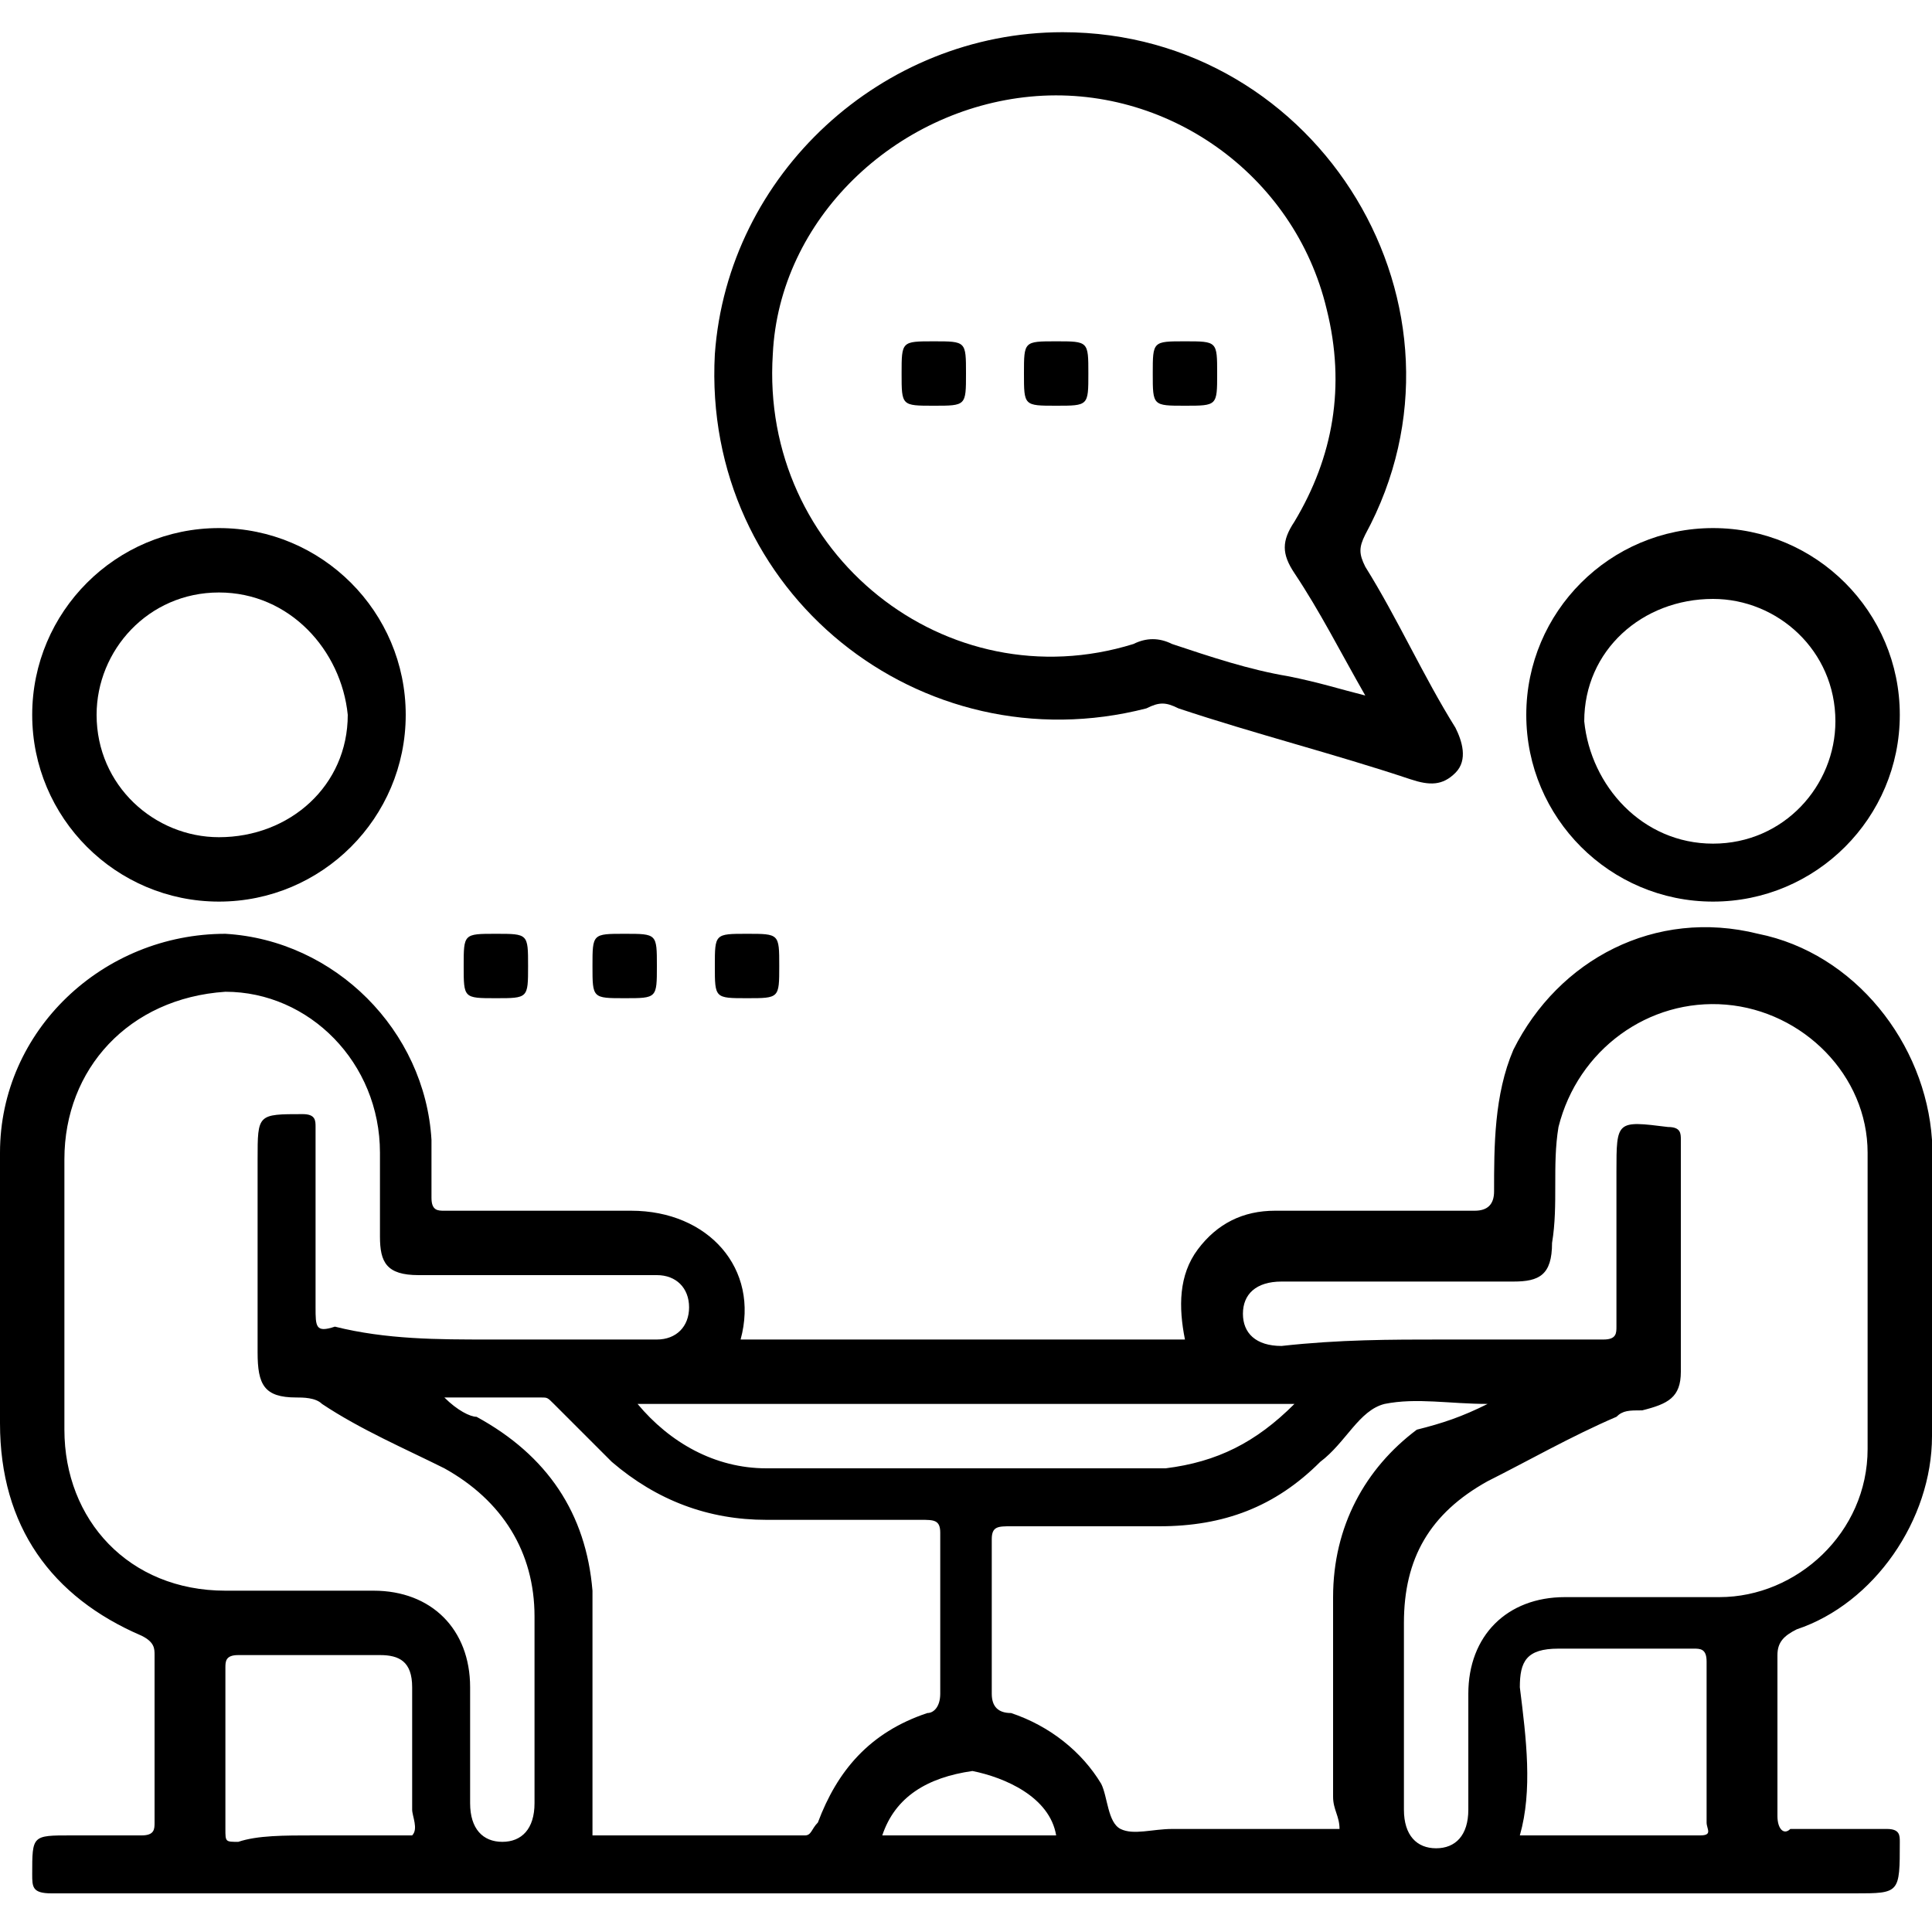
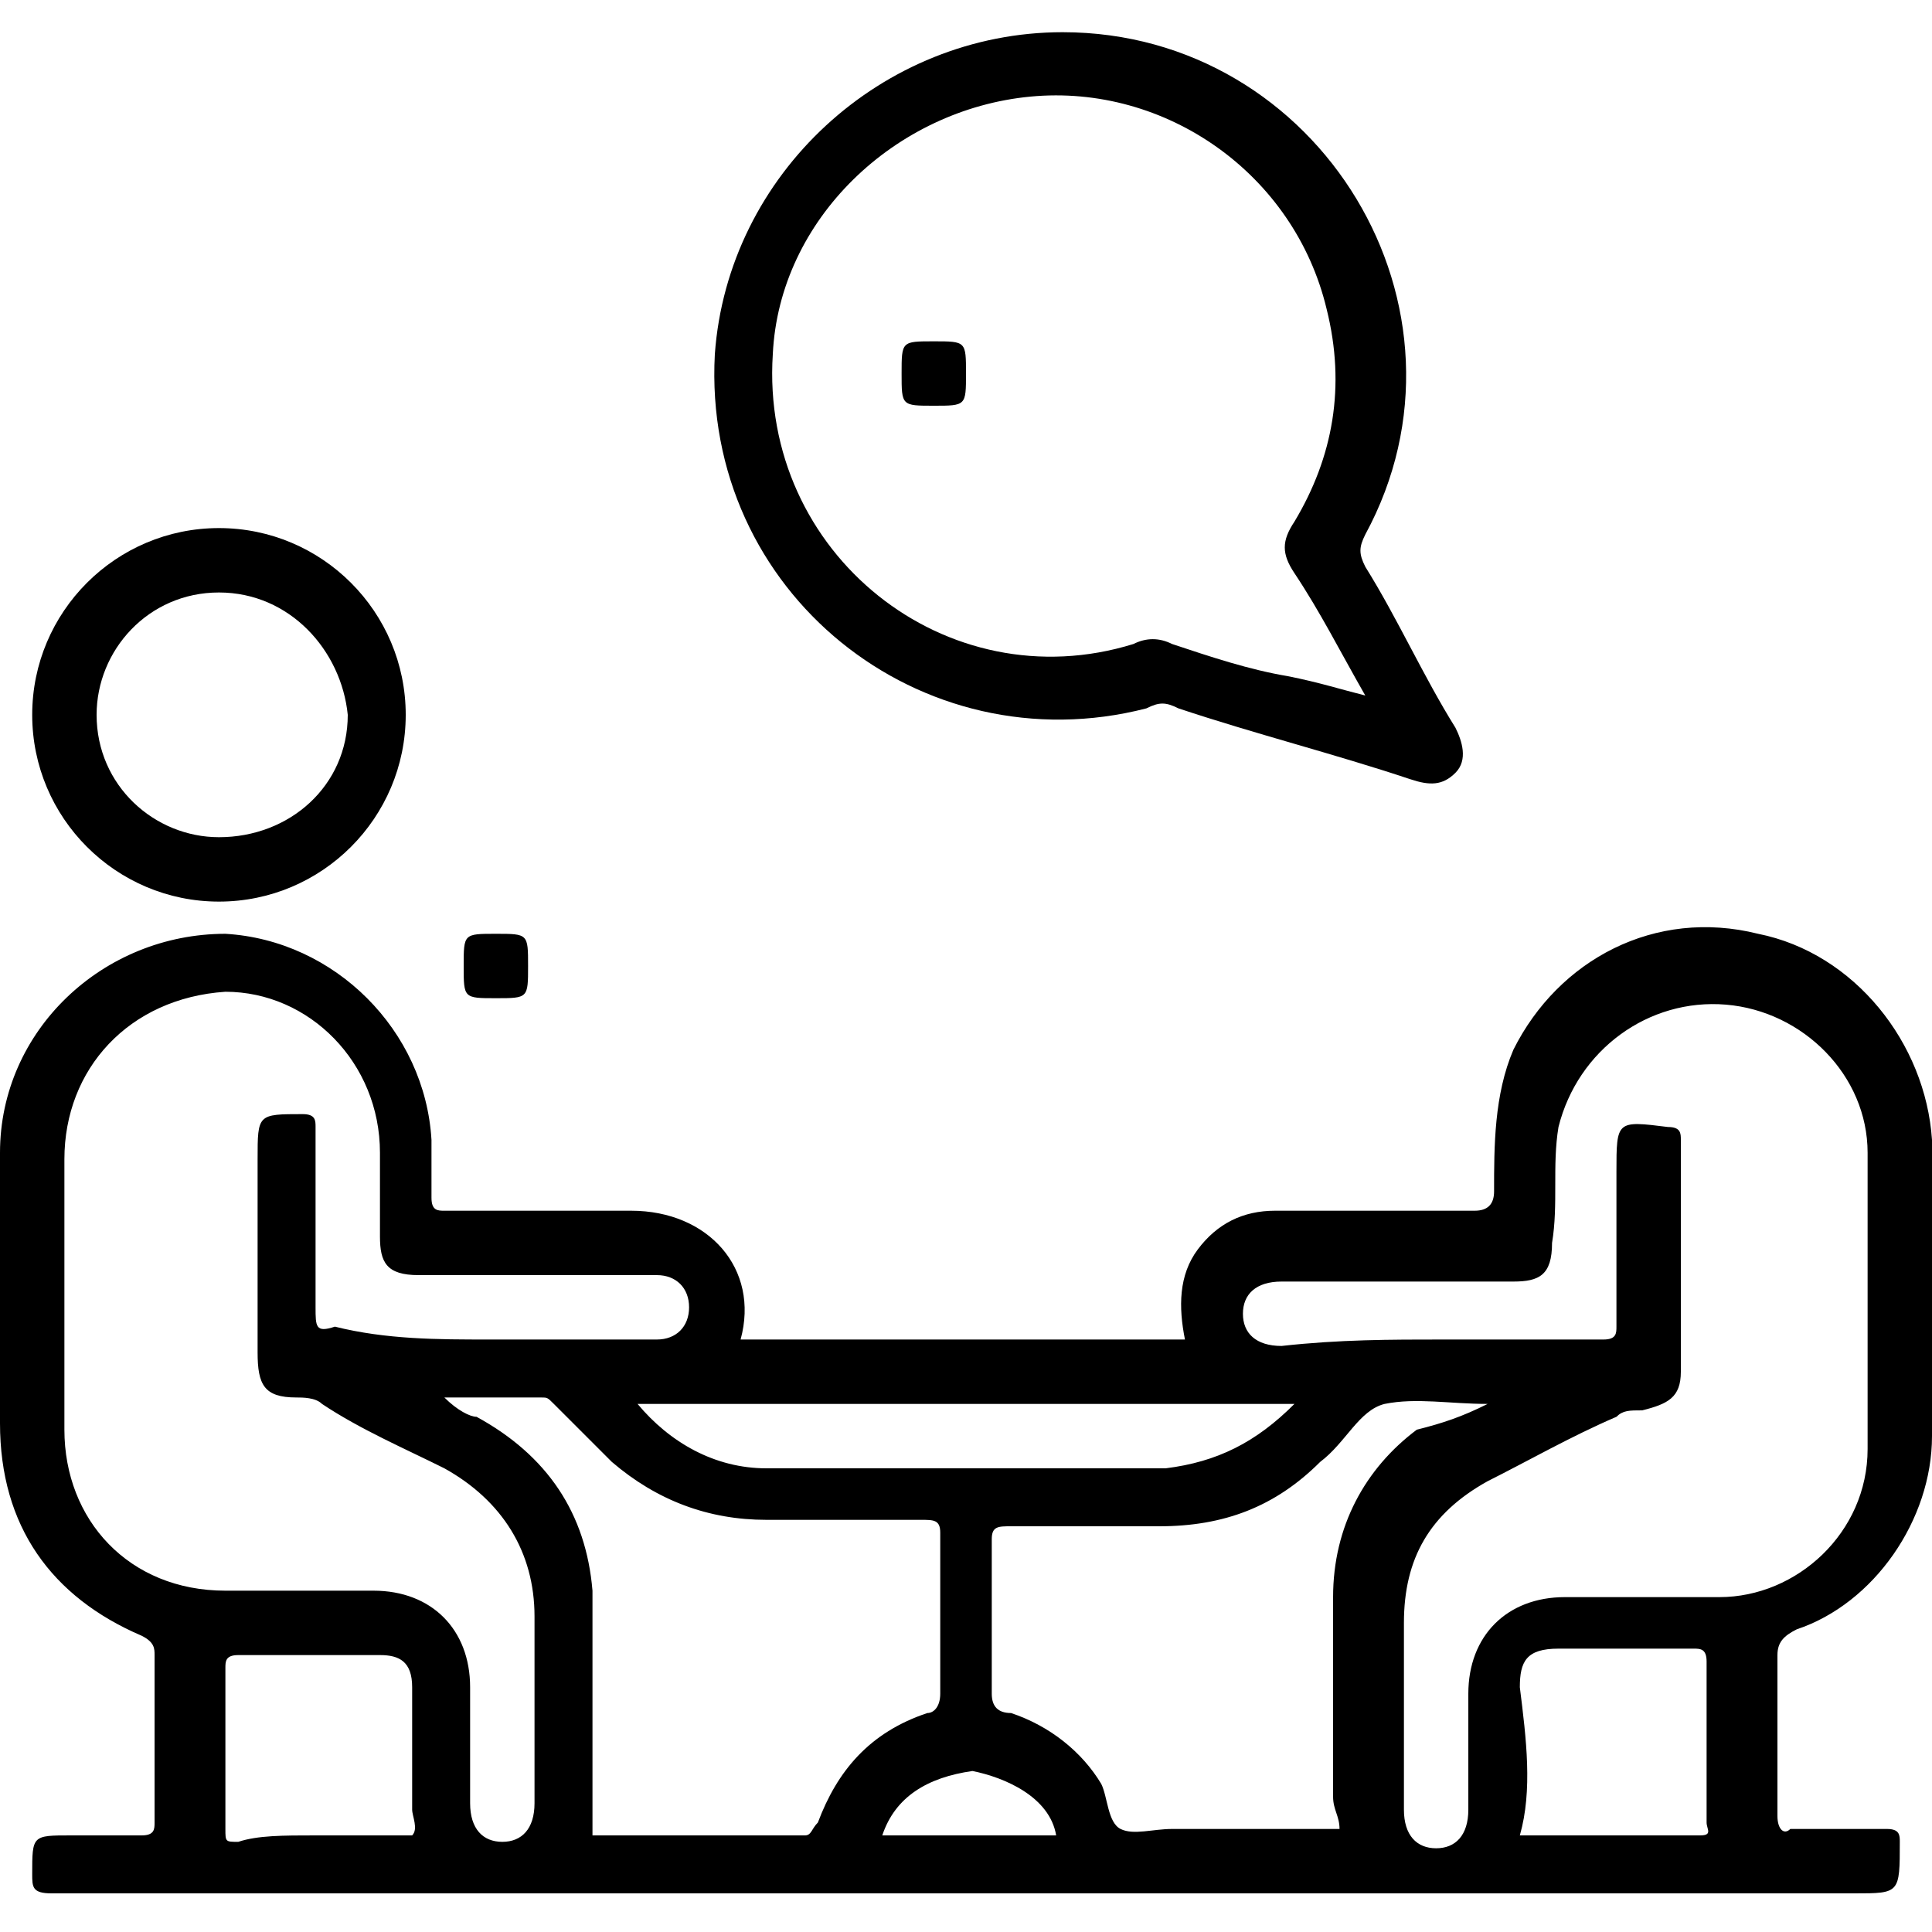
<svg xmlns="http://www.w3.org/2000/svg" version="1.1" id="Capa_2_00000119084662190524393640000001257087147778923148_" x="0px" y="0px" viewBox="0 0 30 30" style="enable-background:new 0 0 30 30;" xml:space="preserve">
  <g>
    <path d="M11.5,20.8c2.3,0,4.6,0,6.9,0c-0.1-0.5-0.1-1,0.2-1.4c0.3-0.4,0.7-0.6,1.2-0.6c1,0,2.1,0,3.1,0c0.2,0,0.3-0.1,0.3-0.3   c0-0.7,0-1.5,0.3-2.2c0.7-1.4,2.2-2.2,3.8-1.8c1.5,0.3,2.6,1.7,2.7,3.2c0,1.5,0,3,0,4.6c0,1.3-0.9,2.6-2.1,3   c-0.2,0.1-0.3,0.2-0.3,0.4c0,0.8,0,1.7,0,2.5c0,0.2,0.1,0.3,0.2,0.2c0.5,0,1,0,1.5,0c0.2,0,0.2,0.1,0.2,0.2c0,0.8,0,0.8-0.7,0.8   c-9.3,0-18.6,0-28,0c-0.3,0-0.3-0.1-0.3-0.3c0-0.6,0-0.6,0.6-0.6c0.4,0,0.7,0,1.1,0c0.2,0,0.2-0.1,0.2-0.2c0-0.9,0-1.8,0-2.6   c0-0.1,0-0.2-0.2-0.3C0.8,24.8,0,23.7,0,22.1c0-1.4,0-2.8,0-4.2c0-1.9,1.6-3.4,3.5-3.4c1.7,0.1,3.1,1.5,3.2,3.2c0,0.3,0,0.6,0,0.9   c0,0.2,0.1,0.2,0.2,0.2c1,0,2,0,2.9,0C11,18.8,11.8,19.7,11.5,20.8z M7.6,20.8c0.8,0,1.6,0,2.4,0c0.1,0,0.1,0,0.2,0   c0.3,0,0.5-0.2,0.5-0.5c0-0.3-0.2-0.5-0.5-0.5c-1.2,0-2.5,0-3.7,0c-0.5,0-0.6-0.2-0.6-0.6c0-0.4,0-0.8,0-1.3c0-1.4-1.1-2.5-2.4-2.5   C2,15.5,1,16.6,1,18c0,1.4,0,2.8,0,4.2c0,1.4,1,2.5,2.5,2.5c0.8,0,1.5,0,2.3,0c0.9,0,1.5,0.6,1.5,1.5c0,0.6,0,1.2,0,1.8   c0,0.4,0.2,0.6,0.5,0.6c0.3,0,0.5-0.2,0.5-0.6c0-1,0-1.9,0-2.9c0-1-0.5-1.8-1.4-2.3c-0.6-0.3-1.3-0.6-1.9-1   c-0.1-0.1-0.3-0.1-0.4-0.1c-0.5,0-0.6-0.2-0.6-0.7c0-1,0-2,0-3c0-0.7,0-0.7,0.7-0.7c0.2,0,0.2,0.1,0.2,0.2c0,0.9,0,1.9,0,2.8   c0,0.3,0,0.4,0.3,0.3C6,20.8,6.8,20.8,7.6,20.8z M22.4,20.8c0.8,0,1.7,0,2.5,0c0.2,0,0.2-0.1,0.2-0.2c0-0.8,0-1.6,0-2.4   c0-0.8,0-0.8,0.8-0.7c0.2,0,0.2,0.1,0.2,0.2c0,1.2,0,2.4,0,3.6c0,0.4-0.2,0.5-0.6,0.6c-0.2,0-0.3,0-0.4,0.1c-0.7,0.3-1.4,0.7-2,1   c-0.9,0.5-1.3,1.2-1.3,2.2c0,1,0,1.9,0,2.9c0,0.4,0.2,0.6,0.5,0.6c0.3,0,0.5-0.2,0.5-0.6c0-0.6,0-1.2,0-1.8c0-0.9,0.6-1.5,1.5-1.5   c0.8,0,1.6,0,2.4,0c1.2,0,2.3-1,2.3-2.3c0-1.5,0-3.1,0-4.6c0-1.2-1-2.2-2.2-2.3c-1.2-0.1-2.3,0.7-2.6,1.9c-0.1,0.6,0,1.2-0.1,1.8   c0,0.5-0.2,0.6-0.6,0.6c-1.2,0-2.4,0-3.6,0c-0.4,0-0.6,0.2-0.6,0.5c0,0.3,0.2,0.5,0.6,0.5C20.8,20.8,21.6,20.8,22.4,20.8z    M9.2,28.5c1.1,0,2.2,0,3.3,0c0.1,0,0.1-0.1,0.2-0.2c0.3-0.8,0.8-1.4,1.7-1.7c0.1,0,0.2-0.1,0.2-0.3c0-0.8,0-1.7,0-2.5   c0-0.2-0.1-0.2-0.3-0.2c-0.8,0-1.6,0-2.4,0c-0.9,0-1.7-0.3-2.4-0.9c-0.3-0.3-0.6-0.6-0.9-0.9c-0.1-0.1-0.1-0.1-0.2-0.1   c-0.5,0-1,0-1.5,0C7.1,21.9,7.3,22,7.4,22c1.1,0.6,1.7,1.5,1.8,2.7C9.2,26,9.2,27.3,9.2,28.5z M23.1,21.8c-0.6,0-1.1-0.1-1.6,0   c-0.4,0.1-0.6,0.6-1,0.9c-0.7,0.7-1.5,1-2.5,1c-0.8,0-1.6,0-2.3,0c-0.2,0-0.3,0-0.3,0.2c0,0.8,0,1.6,0,2.4c0,0.2,0.1,0.3,0.3,0.3   c0.6,0.2,1.1,0.6,1.4,1.1c0.1,0.2,0.1,0.6,0.3,0.7c0.2,0.1,0.5,0,0.8,0c0.6,0,1.2,0,1.8,0c0.3,0,0.5,0,0.8,0c0-0.2-0.1-0.3-0.1-0.5   c0-1,0-2.1,0-3.1c0-1.1,0.5-2,1.3-2.6C22.4,22.1,22.7,22,23.1,21.8z M20.1,21.8c-3.4,0-6.8,0-10.2,0c0.5,0.6,1.2,1,2,1   c2.1,0,4.1,0,6.2,0C18.9,22.7,19.5,22.4,20.1,21.8z M23.6,28.5c0.9,0,1.9,0,2.8,0c0.2,0,0.1-0.1,0.1-0.2c0-0.8,0-1.7,0-2.5   c0-0.2-0.1-0.2-0.2-0.2c-0.7,0-1.4,0-2.1,0c-0.5,0-0.6,0.2-0.6,0.6C23.7,27,23.8,27.8,23.6,28.5z M4.9,28.5c0.3,0,0.7,0,1,0   c0.2,0,0.4,0,0.5,0c0.1-0.1,0-0.3,0-0.4c0-0.6,0-1.3,0-1.9c0-0.4-0.2-0.5-0.5-0.5c-0.7,0-1.4,0-2.2,0c-0.2,0-0.2,0.1-0.2,0.2   c0,0.8,0,1.7,0,2.5c0,0.2,0,0.2,0.2,0.2C4,28.5,4.4,28.5,4.9,28.5z M13.7,28.5c0.9,0,1.8,0,2.7,0c-0.1-0.6-0.8-0.9-1.3-1   C14.4,27.6,13.9,27.9,13.7,28.5z" />
    <path d="M16.5,0.5c4,0,6.6,4.3,4.7,7.8c-0.1,0.2-0.1,0.3,0,0.5c0.5,0.8,0.9,1.7,1.4,2.5c0.1,0.2,0.2,0.5,0,0.7   c-0.2,0.2-0.4,0.2-0.7,0.1c-1.2-0.4-2.4-0.7-3.6-1.1c-0.2-0.1-0.3-0.1-0.5,0c-3.5,0.9-6.9-1.8-6.7-5.5C11.3,2.7,13.7,0.5,16.5,0.5z    M21.2,10.8c-0.4-0.7-0.7-1.3-1.1-1.9c-0.2-0.3-0.2-0.5,0-0.8c0.6-1,0.8-2.1,0.5-3.3c-0.5-2.1-2.5-3.5-4.6-3.3   c-2.1,0.2-3.9,1.9-4,4c-0.2,3.1,2.7,5.4,5.6,4.5c0.2-0.1,0.4-0.1,0.6,0c0.6,0.2,1.2,0.4,1.8,0.5C20.5,10.6,20.8,10.7,21.2,10.8z" />
    <path d="M0.5,11.1c0-1.6,1.3-2.9,2.9-2.9c1.6,0,2.9,1.3,2.9,2.9C6.3,12.7,5,14,3.4,14C1.8,14,0.5,12.7,0.5,11.1z M3.4,9.2   c-1.1,0-1.9,0.9-1.9,1.9c0,1.1,0.9,1.9,1.9,1.9c1.1,0,2-0.8,2-1.9C5.3,10.1,4.5,9.2,3.4,9.2z" />
-     <path d="M29.5,11.1c0,1.6-1.3,2.9-2.9,2.9c-1.6,0-2.9-1.3-2.9-2.9c0-1.6,1.3-2.9,2.9-2.9C28.2,8.2,29.5,9.5,29.5,11.1z M26.6,13.1   c1.1,0,1.9-0.9,1.9-1.9c0-1.1-0.9-1.9-1.9-1.9c-1.1,0-2,0.8-2,1.9C24.7,12.2,25.5,13.1,26.6,13.1z" />
    <path d="M8.2,15c0,0.5,0,0.5-0.5,0.5c-0.5,0-0.5,0-0.5-0.5c0-0.5,0-0.5,0.5-0.5C8.2,14.5,8.2,14.5,8.2,15z" />
-     <path d="M9.2,15c0-0.5,0-0.5,0.5-0.5c0.5,0,0.5,0,0.5,0.5c0,0.5,0,0.5-0.5,0.5C9.2,15.5,9.2,15.5,9.2,15z" />
-     <path d="M11.6,15.5c-0.5,0-0.5,0-0.5-0.5c0-0.5,0-0.5,0.5-0.5c0.5,0,0.5,0,0.5,0.5C12.1,15.5,12.1,15.5,11.6,15.5z" />
    <path d="M14.5,5.3c0.5,0,0.5,0,0.5,0.5c0,0.5,0,0.5-0.5,0.5c-0.5,0-0.5,0-0.5-0.5C14,5.3,14,5.3,14.5,5.3z" />
-     <path d="M16.9,5.8c0,0.5,0,0.5-0.5,0.5c-0.5,0-0.5,0-0.5-0.5c0-0.5,0-0.5,0.5-0.5C16.9,5.3,16.9,5.3,16.9,5.8z" />
-     <path d="M18.9,5.8c0,0.5,0,0.5-0.5,0.5c-0.5,0-0.5,0-0.5-0.5c0-0.5,0-0.5,0.5-0.5C18.9,5.3,18.9,5.3,18.9,5.8z" />
  </g>
</svg>